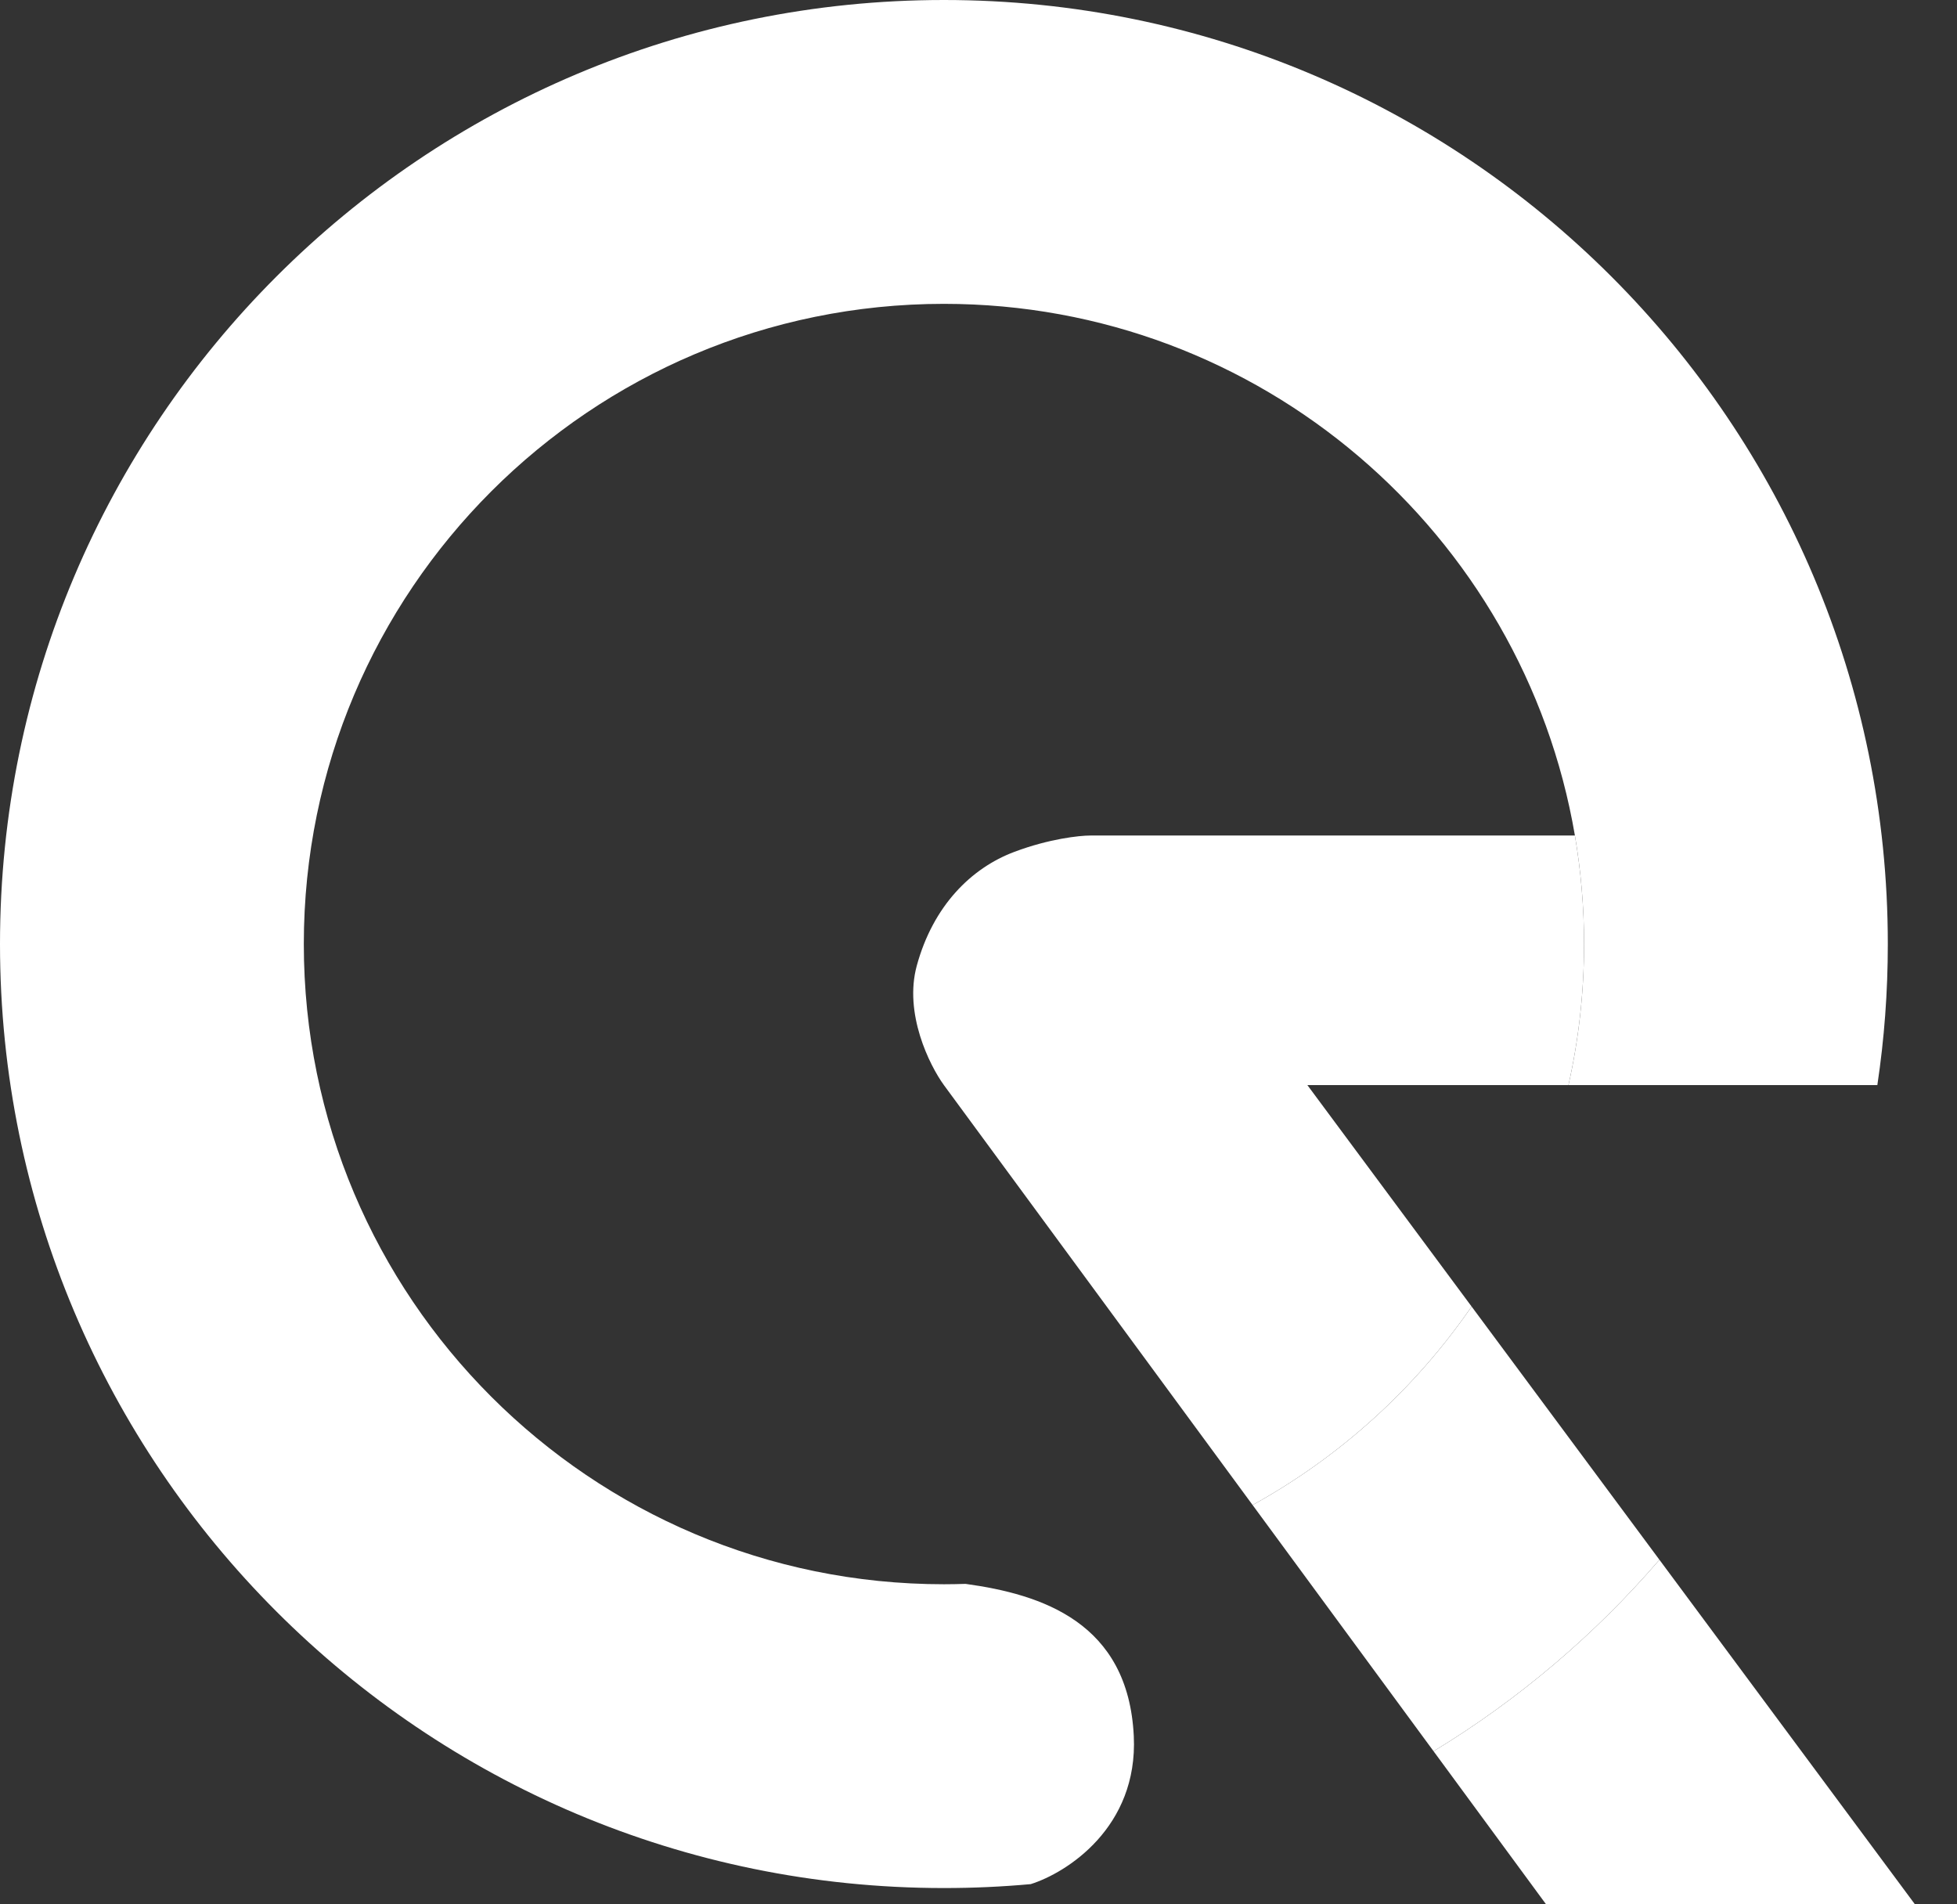
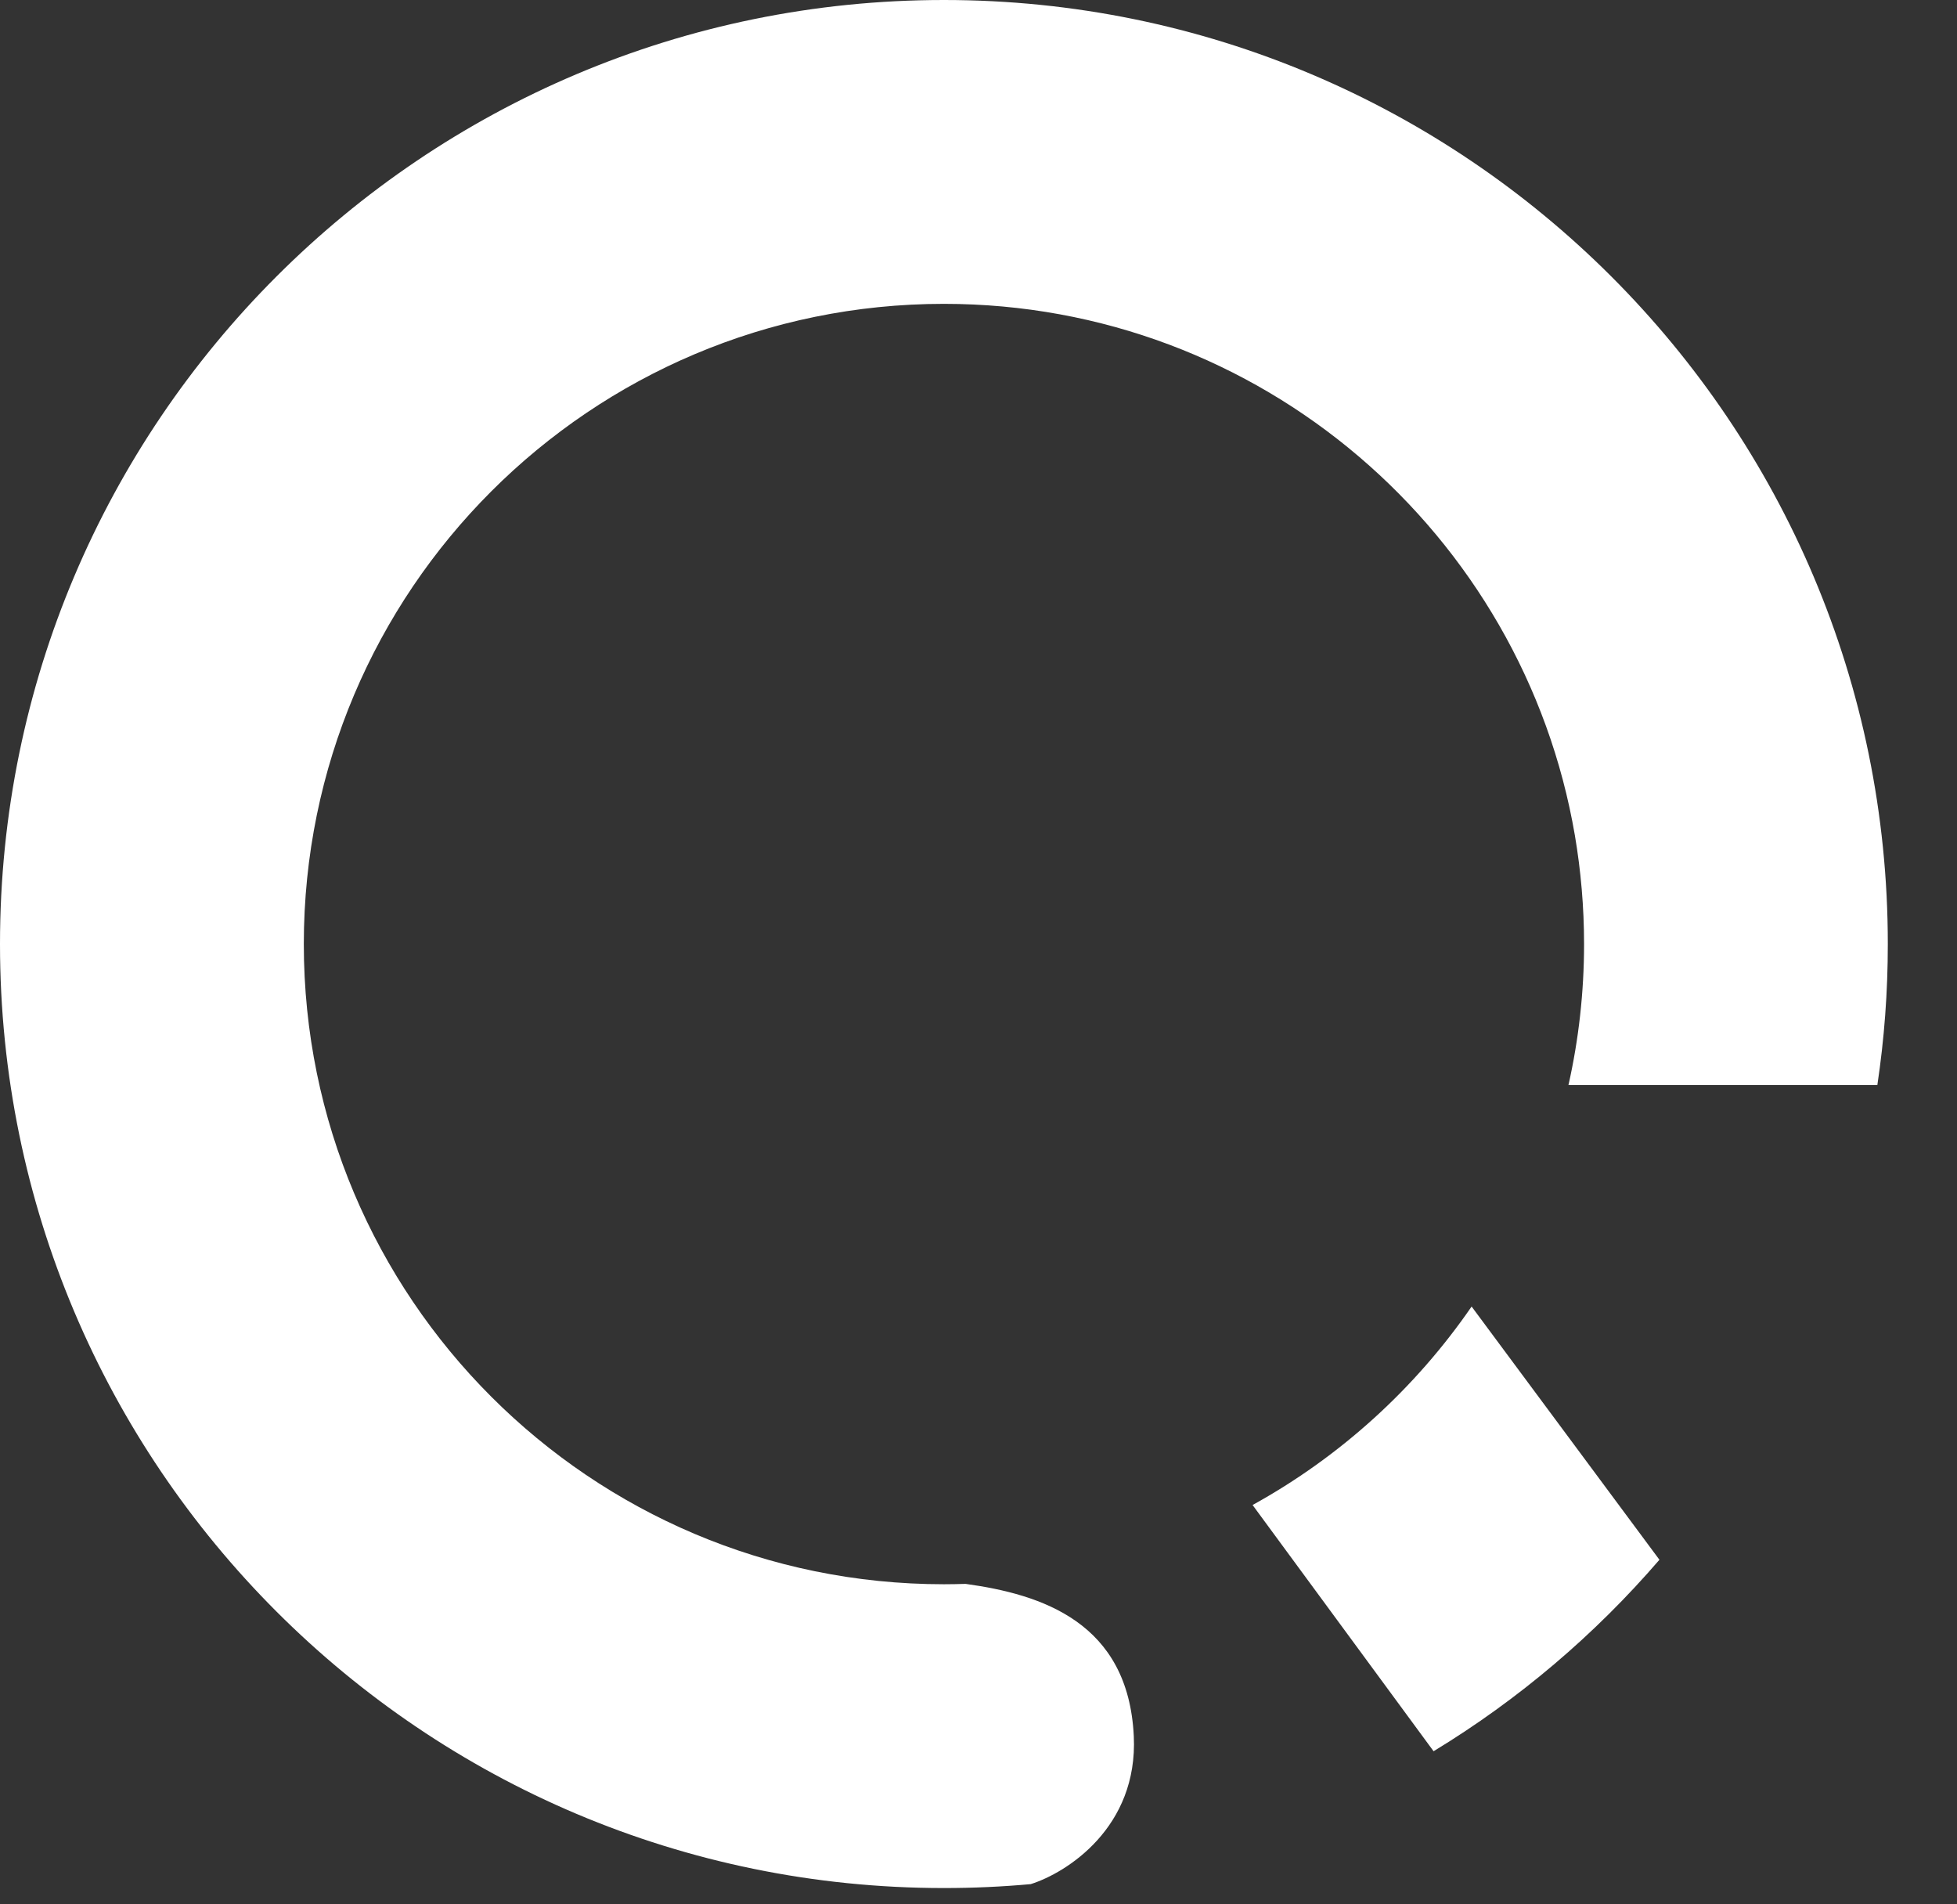
<svg xmlns="http://www.w3.org/2000/svg" width="37" height="36" viewBox="0 0 37 36" fill="none">
  <rect x="0" y="0" width="37" height="36" fill="#333333" stroke="none" />
-   <path d="M23.682 28.451C25.337 27.538 26.756 26.249 27.823 24.699L24.718 20.513H29.654C29.847 19.655 29.949 18.762 29.949 17.846C29.949 17.147 29.889 16.462 29.776 15.795H20.615C20.41 15.795 19.836 15.856 19.18 16.103C18.359 16.41 17.641 17.128 17.333 18.256C17.087 19.159 17.573 20.137 17.846 20.513L23.682 28.451Z" fill="white" />
-   <path d="M31.374 29.486C30.152 30.905 28.711 32.129 27.104 33.106L29.231 36H36.205L31.374 29.486Z" fill="white" />
  <path fill-rule="evenodd" clip-rule="evenodd" d="M17.846 0C27.702 0 35.692 7.99 35.692 17.846C35.692 18.752 35.625 19.643 35.494 20.513H29.654C29.847 19.655 29.949 18.762 29.949 17.846C29.949 17.147 29.889 16.462 29.776 15.795C28.801 10.088 23.831 5.744 17.846 5.744C11.162 5.744 5.744 11.162 5.744 17.846C5.744 24.53 11.162 29.949 17.846 29.949C17.983 29.949 18.12 29.946 18.256 29.942C19.692 30.14 21.333 30.667 21.436 32.821C21.518 34.544 20.171 35.403 19.487 35.618C18.947 35.667 18.399 35.692 17.846 35.692C7.99 35.692 0 27.702 0 17.846C0 7.99 7.99 0 17.846 0ZM27.104 33.106C28.711 32.129 30.152 30.905 31.374 29.486L27.823 24.699C26.756 26.249 25.337 27.538 23.682 28.451L27.104 33.106Z" fill="white" />
</svg>